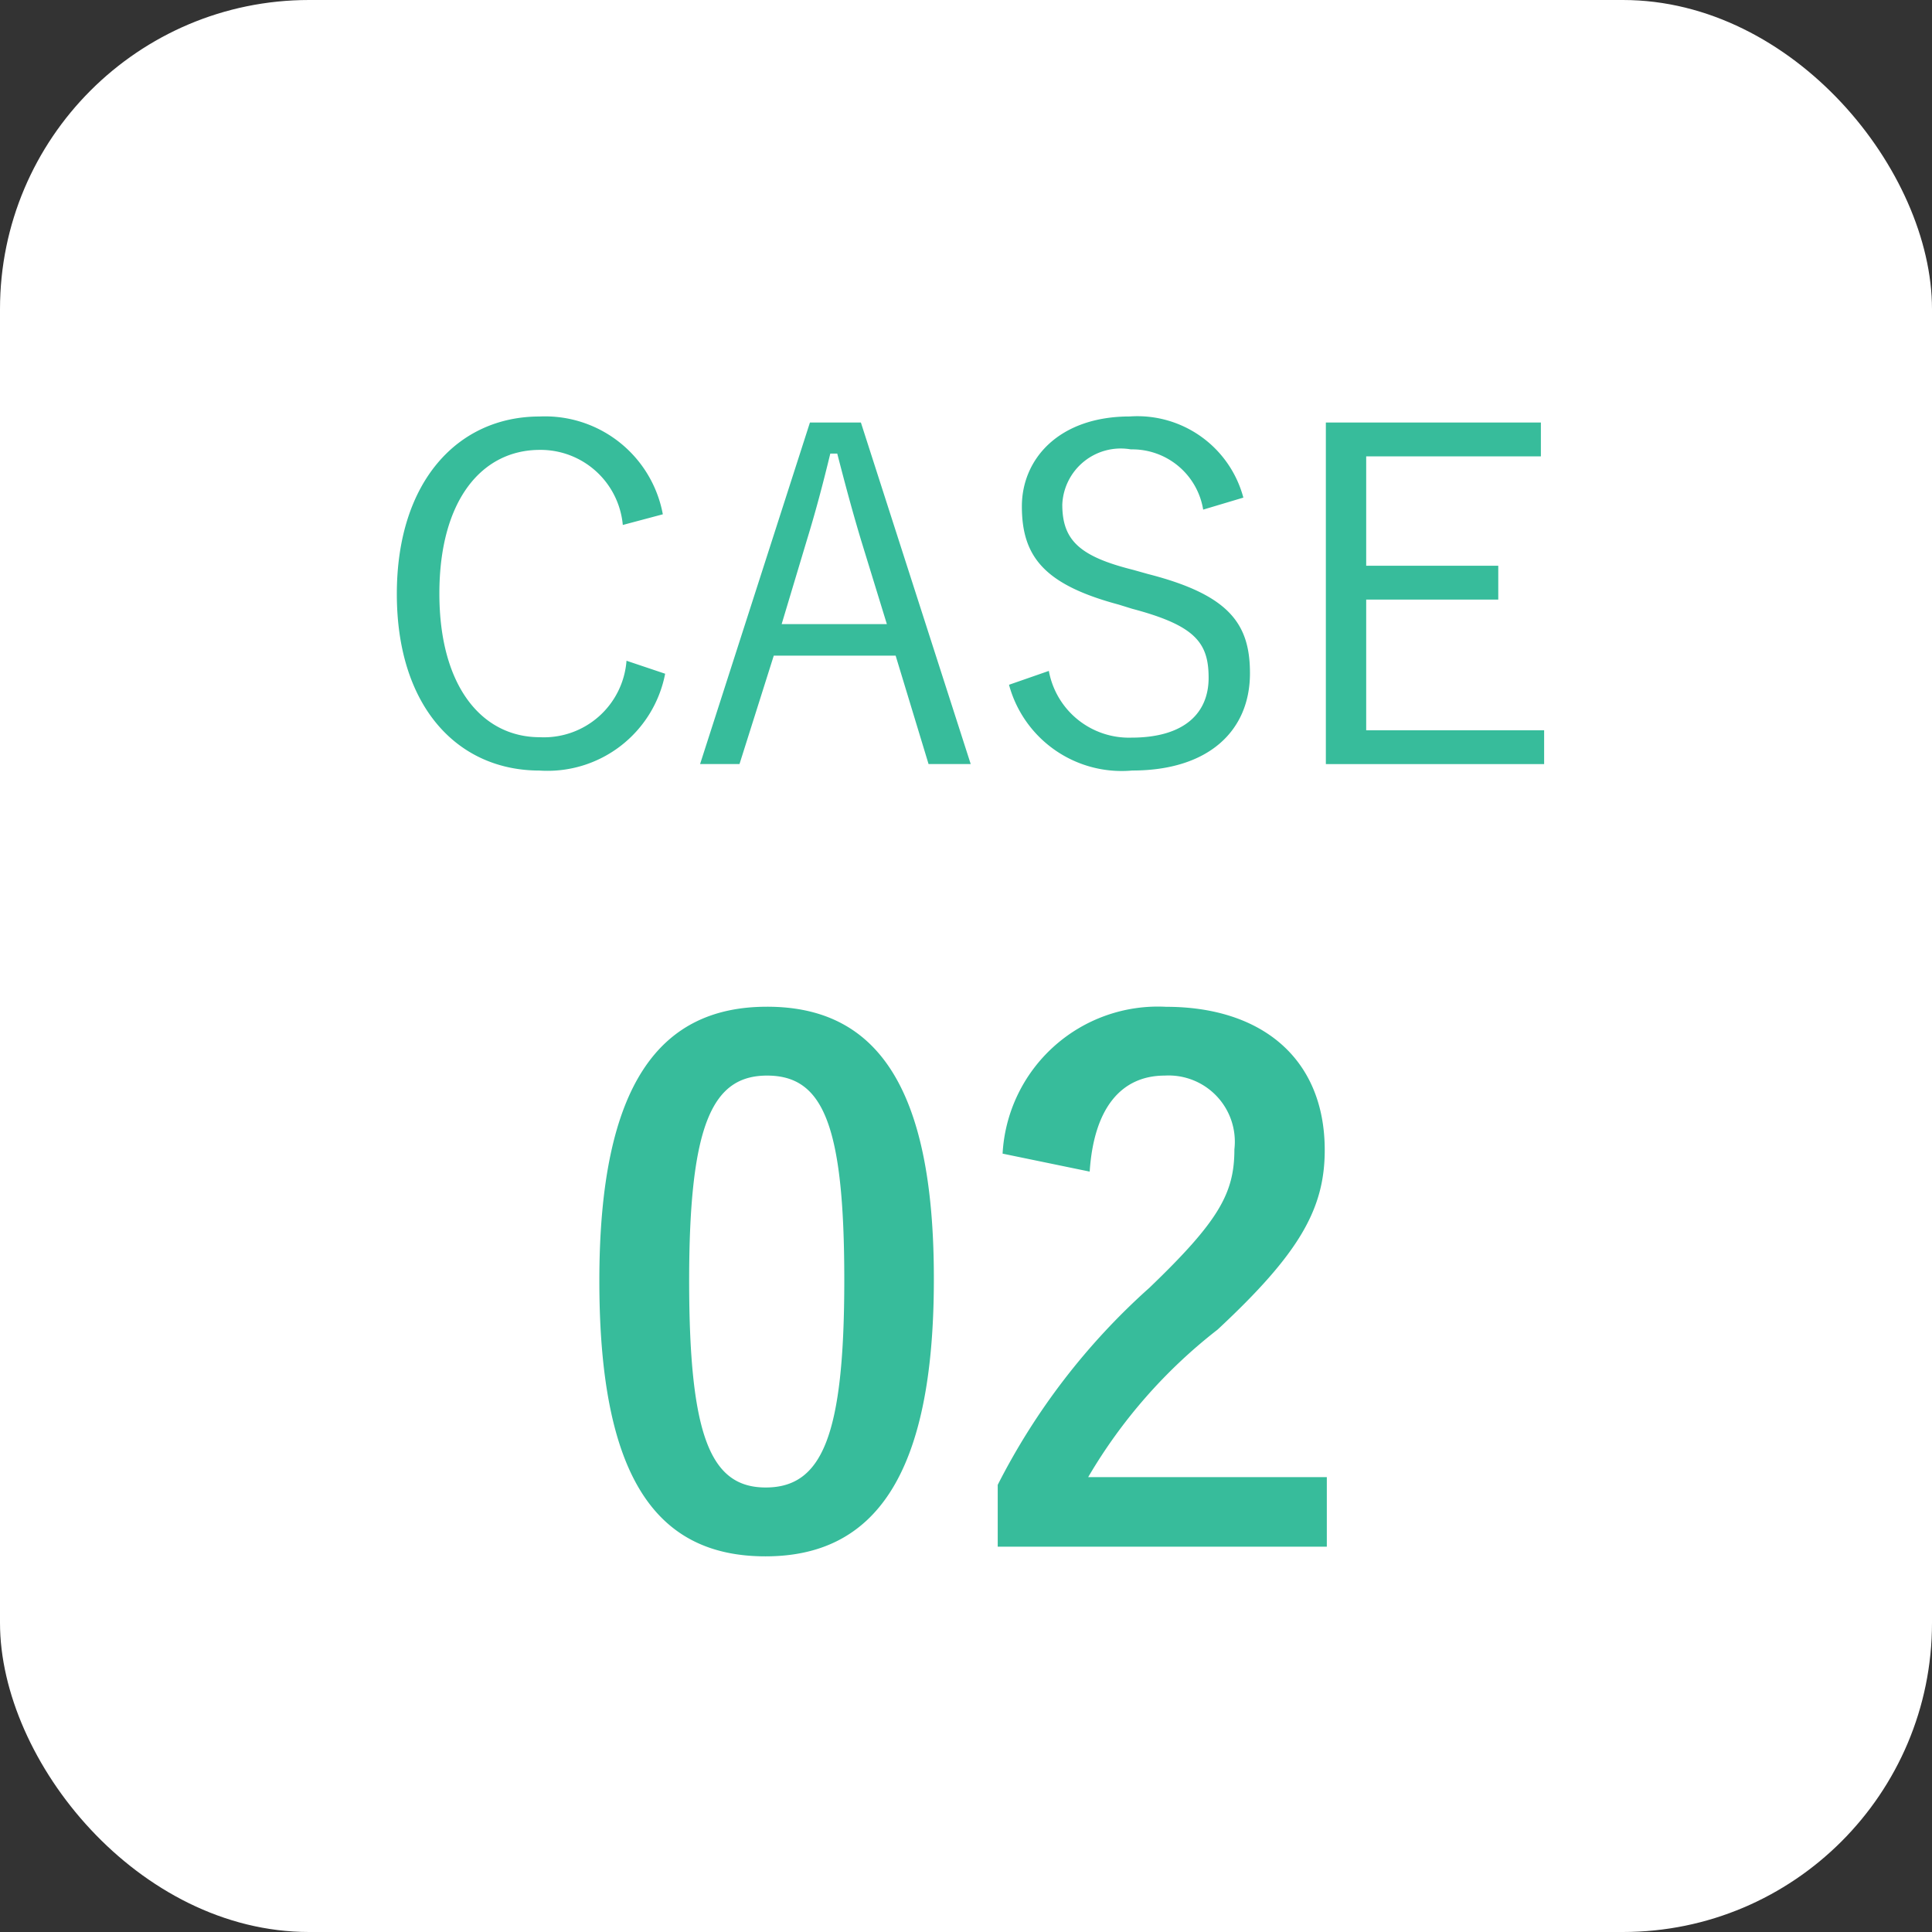
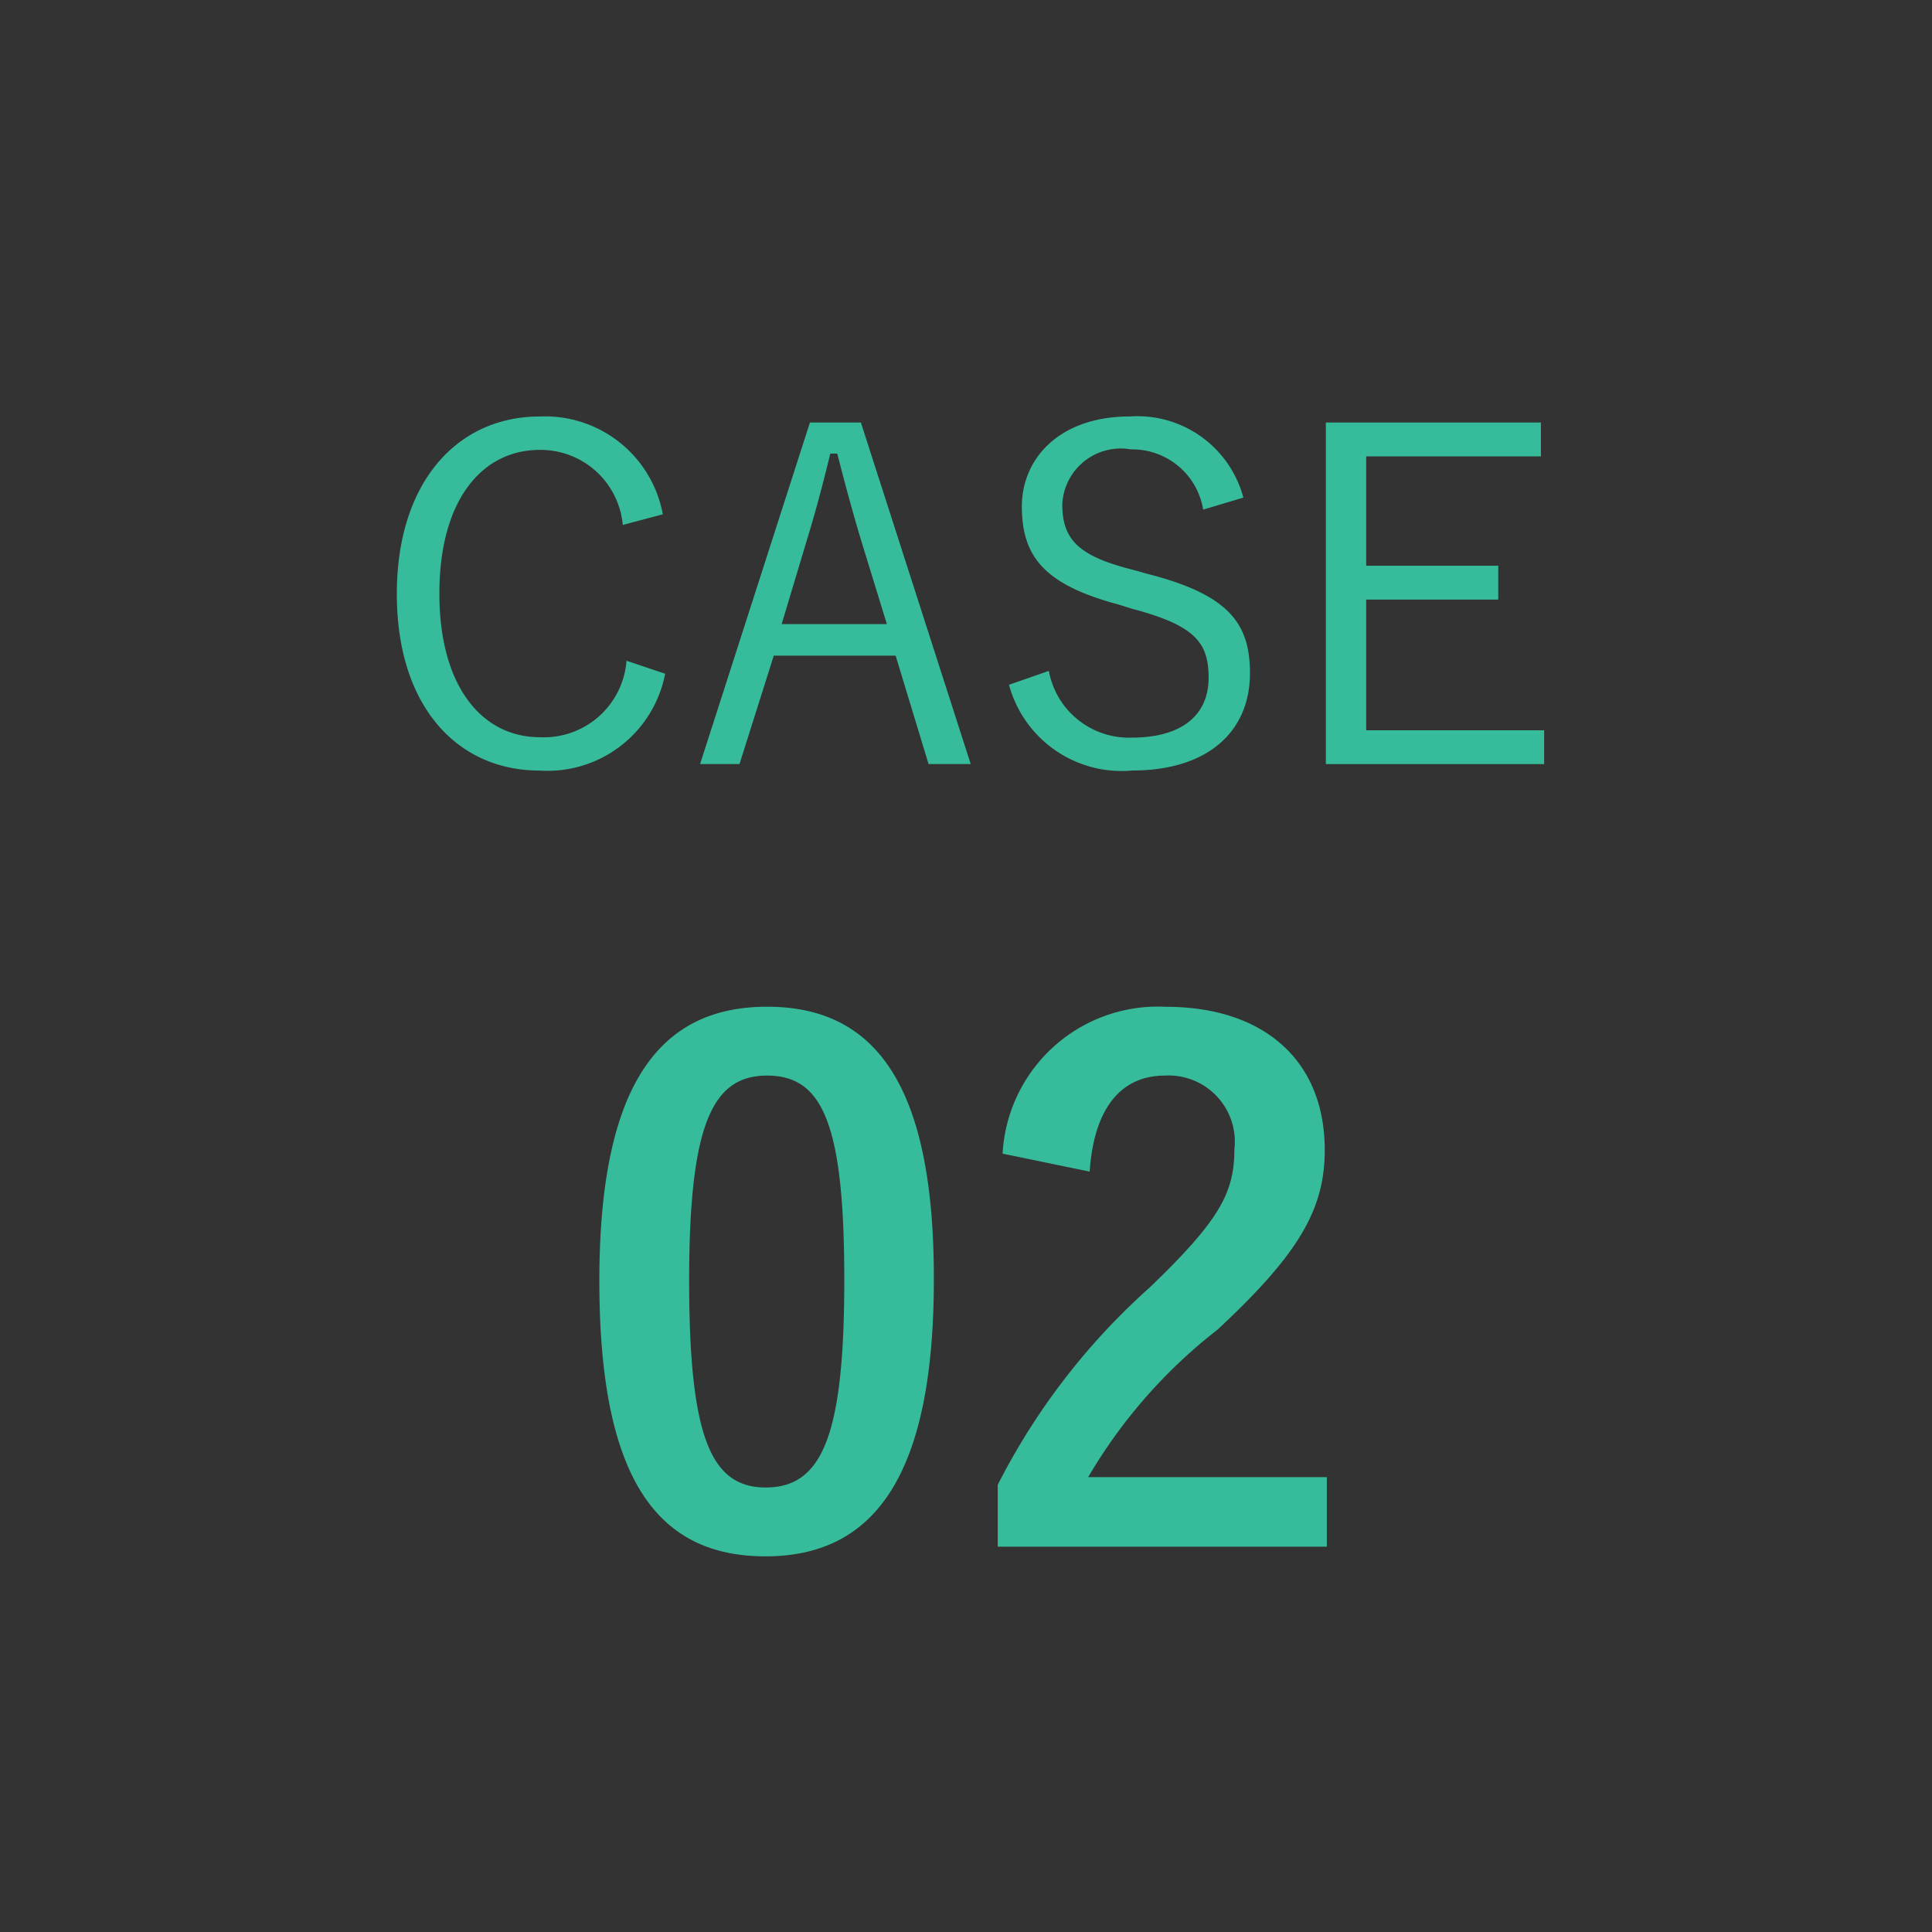
<svg xmlns="http://www.w3.org/2000/svg" id="ico_case02.svg" width="50" height="50" viewBox="0 0 50 50">
  <rect x="0" y="0" width="50" height="50" fill="#333333" stroke="none" />
  <defs>
    <style>
      .cls-1 {
        fill: #fff;
      }

      .cls-2 {
        fill: #37bc9b;
        fill-rule: evenodd;
      }
    </style>
  </defs>
-   <rect class="cls-1" width="50" height="50" rx="8" ry="8" />
  <path id="CASE_02" data-name="CASE 02" class="cls-2" d="M445.154,904.31a3.1,3.1,0,0,0-3.19-2.531c-2.111,0-3.694,1.679-3.694,4.594s1.571,4.569,3.694,4.569a3.1,3.1,0,0,0,3.25-2.506l-1-.336a2.144,2.144,0,0,1-2.243,1.979c-1.487,0-2.6-1.3-2.6-3.718s1.1-3.718,2.6-3.718a2.137,2.137,0,0,1,2.147,1.943Zm5.126-2.375h-1.319l-2.843,8.839h1.02l0.887-2.806h3.154l0.852,2.806h1.091Zm0.672,5.217h-2.723l0.648-2.159c0.228-.743.407-1.415,0.611-2.254h0.18c0.216,0.839.4,1.523,0.624,2.266Zm9.226-3.274a2.838,2.838,0,0,0-2.938-2.1c-1.835,0-2.794,1.1-2.794,2.327,0,1.307.587,2.027,2.506,2.542l0.348,0.108c1.631,0.432,1.979.876,1.979,1.787s-0.624,1.548-2,1.548a2.107,2.107,0,0,1-2.135-1.727l-1.031.359a3.02,3.02,0,0,0,3.19,2.219c1.967,0,3.046-1.019,3.046-2.518,0-1.272-.527-2.027-2.638-2.567l-0.384-.108c-1.391-.348-1.835-0.768-1.835-1.691a1.514,1.514,0,0,1,1.775-1.427,1.859,1.859,0,0,1,1.871,1.559Zm7.7-1.943h-5.565v8.839h5.649V909.9h-4.605v-3.382h3.418v-0.876h-3.418V902.81h4.521v-0.875Zm-20.028,15.119c-2.773,0-4.339,2-4.339,7.094s1.476,7.13,4.3,7.13c2.809,0,4.357-2.07,4.357-7.166C452.175,919.034,450.627,917.054,447.854,917.054Zm0,1.782c1.44,0,2,1.243,2,5.294,0,4.033-.576,5.366-2.034,5.366-1.423,0-1.981-1.315-1.981-5.366C445.837,920.061,446.449,918.836,447.854,918.836Zm8.351,2.485c0.108-1.638.81-2.485,1.945-2.485a1.714,1.714,0,0,1,1.8,1.909c0,1.134-.4,1.854-2.2,3.583a17.393,17.393,0,0,0-3.925,5.1v1.6h8.517v-1.8h-6.176a13.423,13.423,0,0,1,3.349-3.818c2.107-1.962,2.773-3.115,2.773-4.645,0-2.377-1.639-3.709-4.105-3.709a4.025,4.025,0,0,0-4.232,3.8Z" transform="translate(-428 -891)" />
</svg>